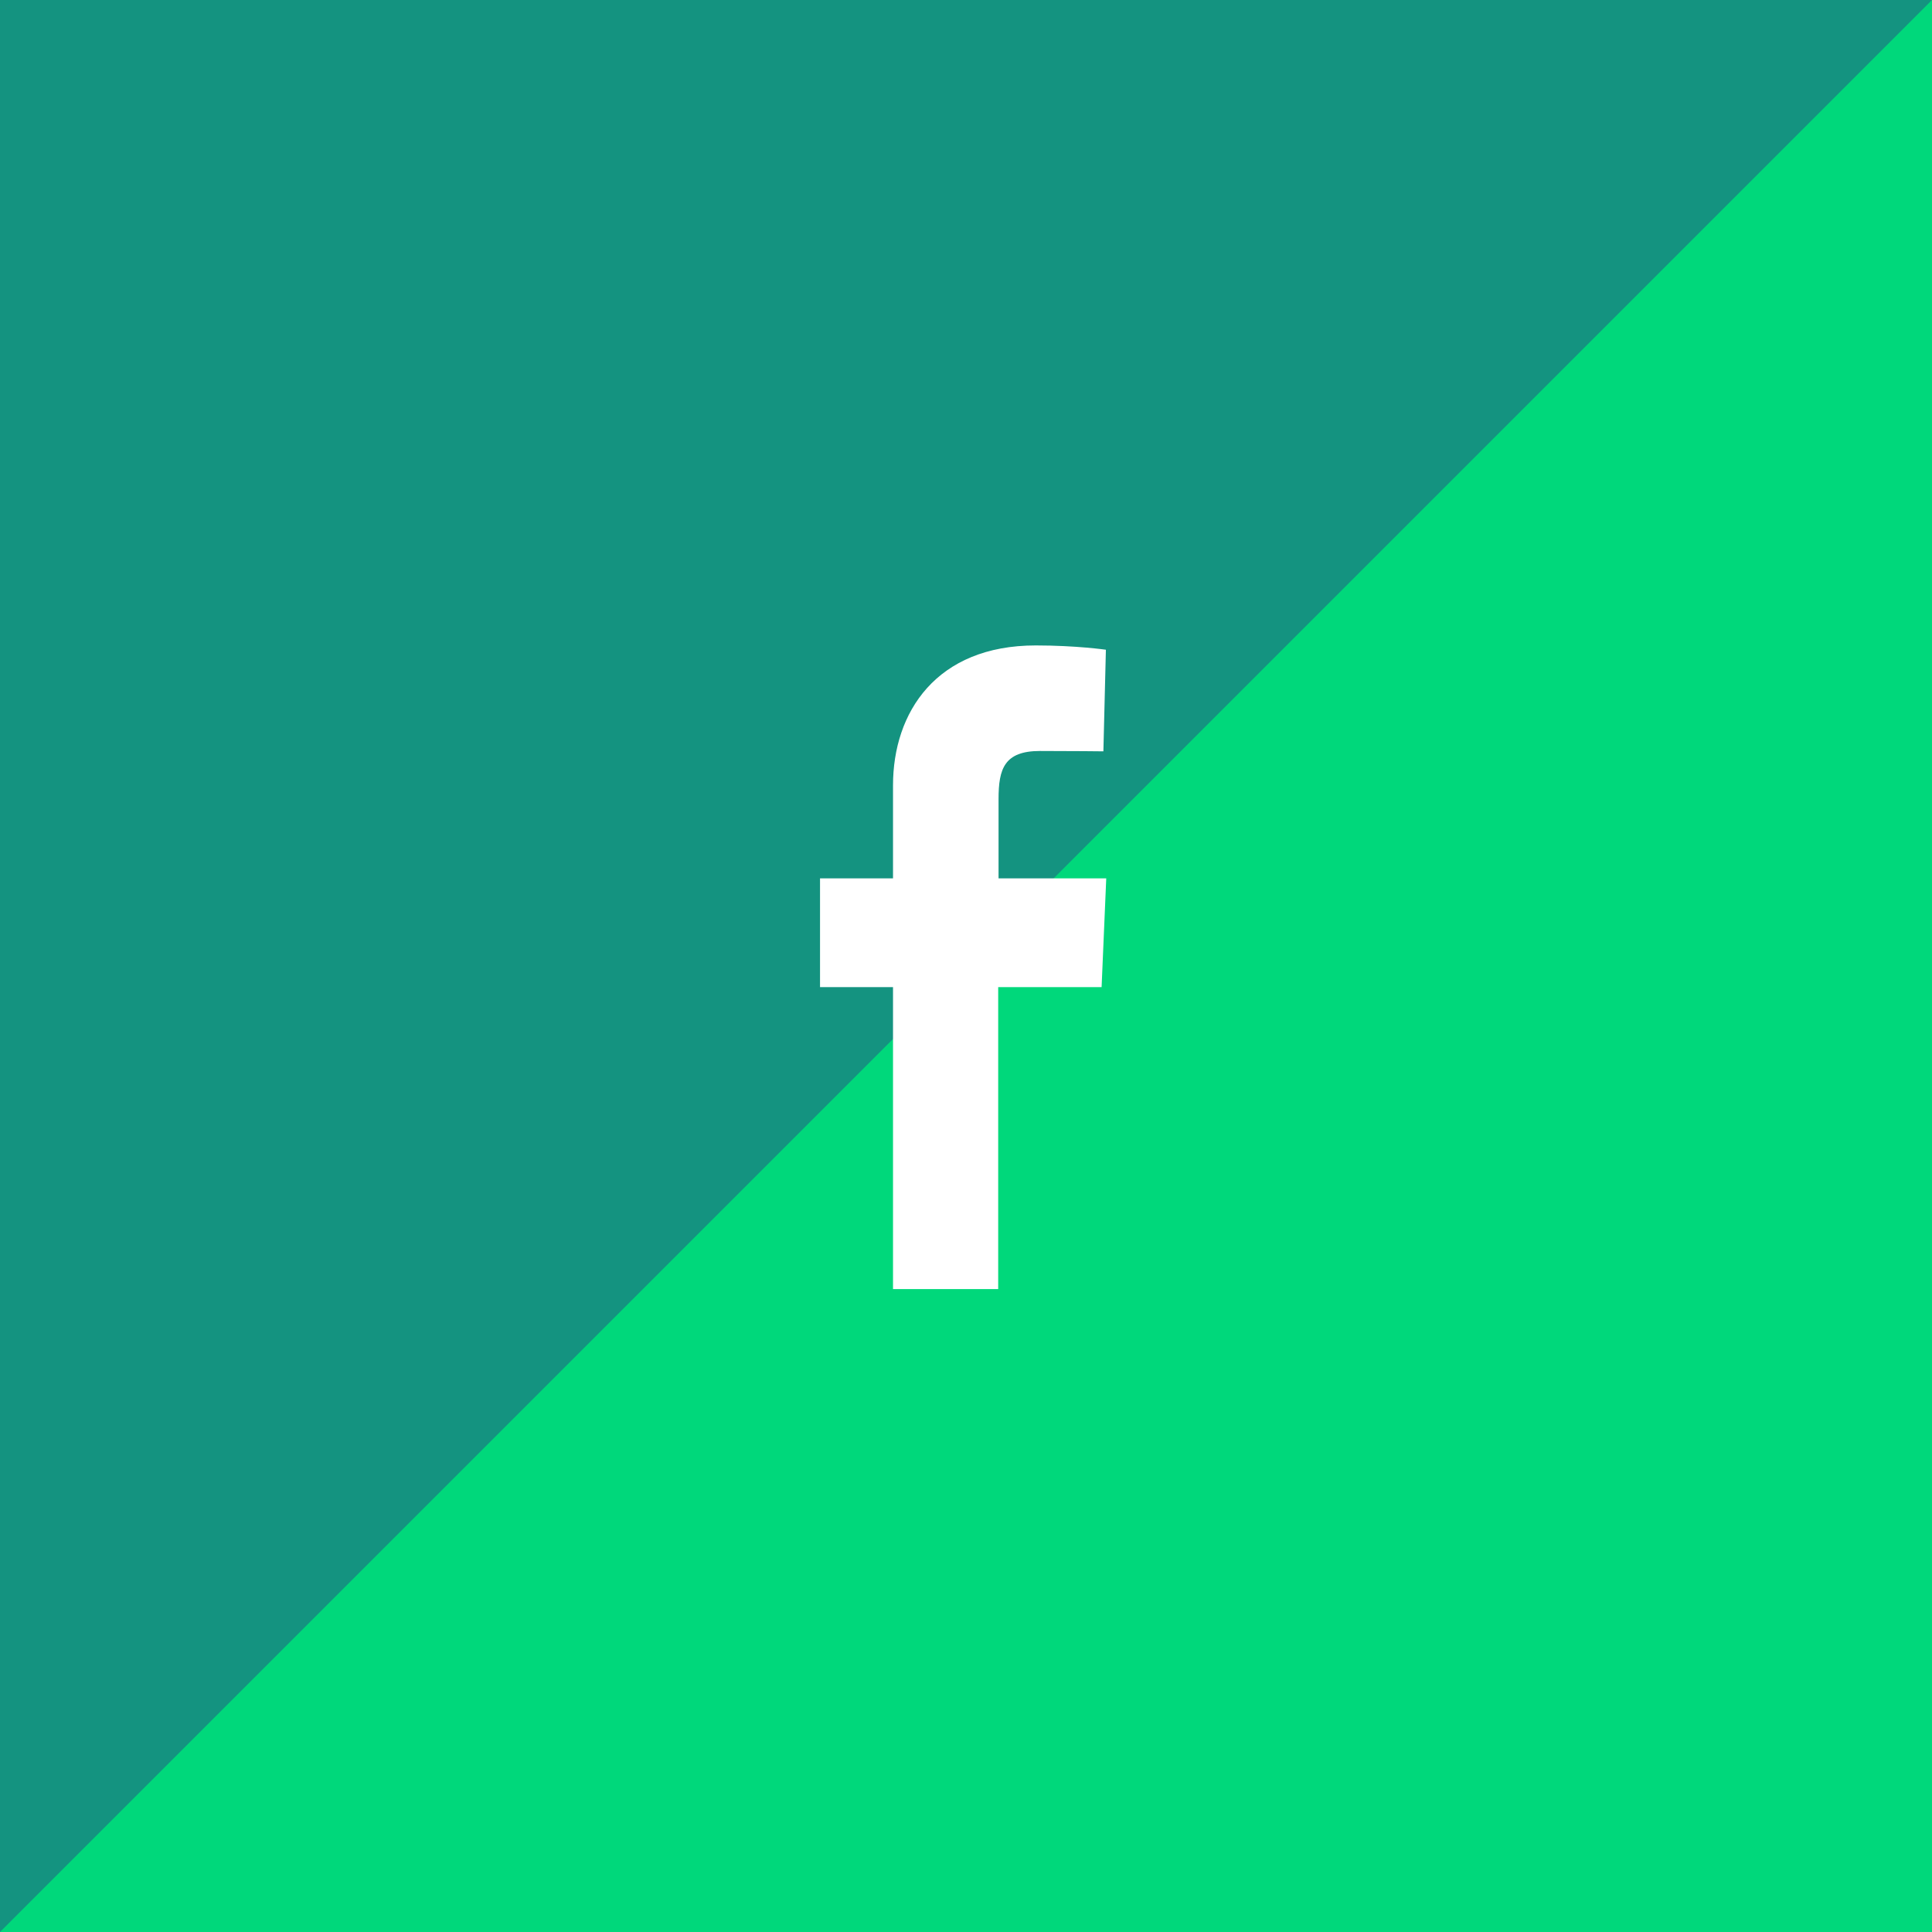
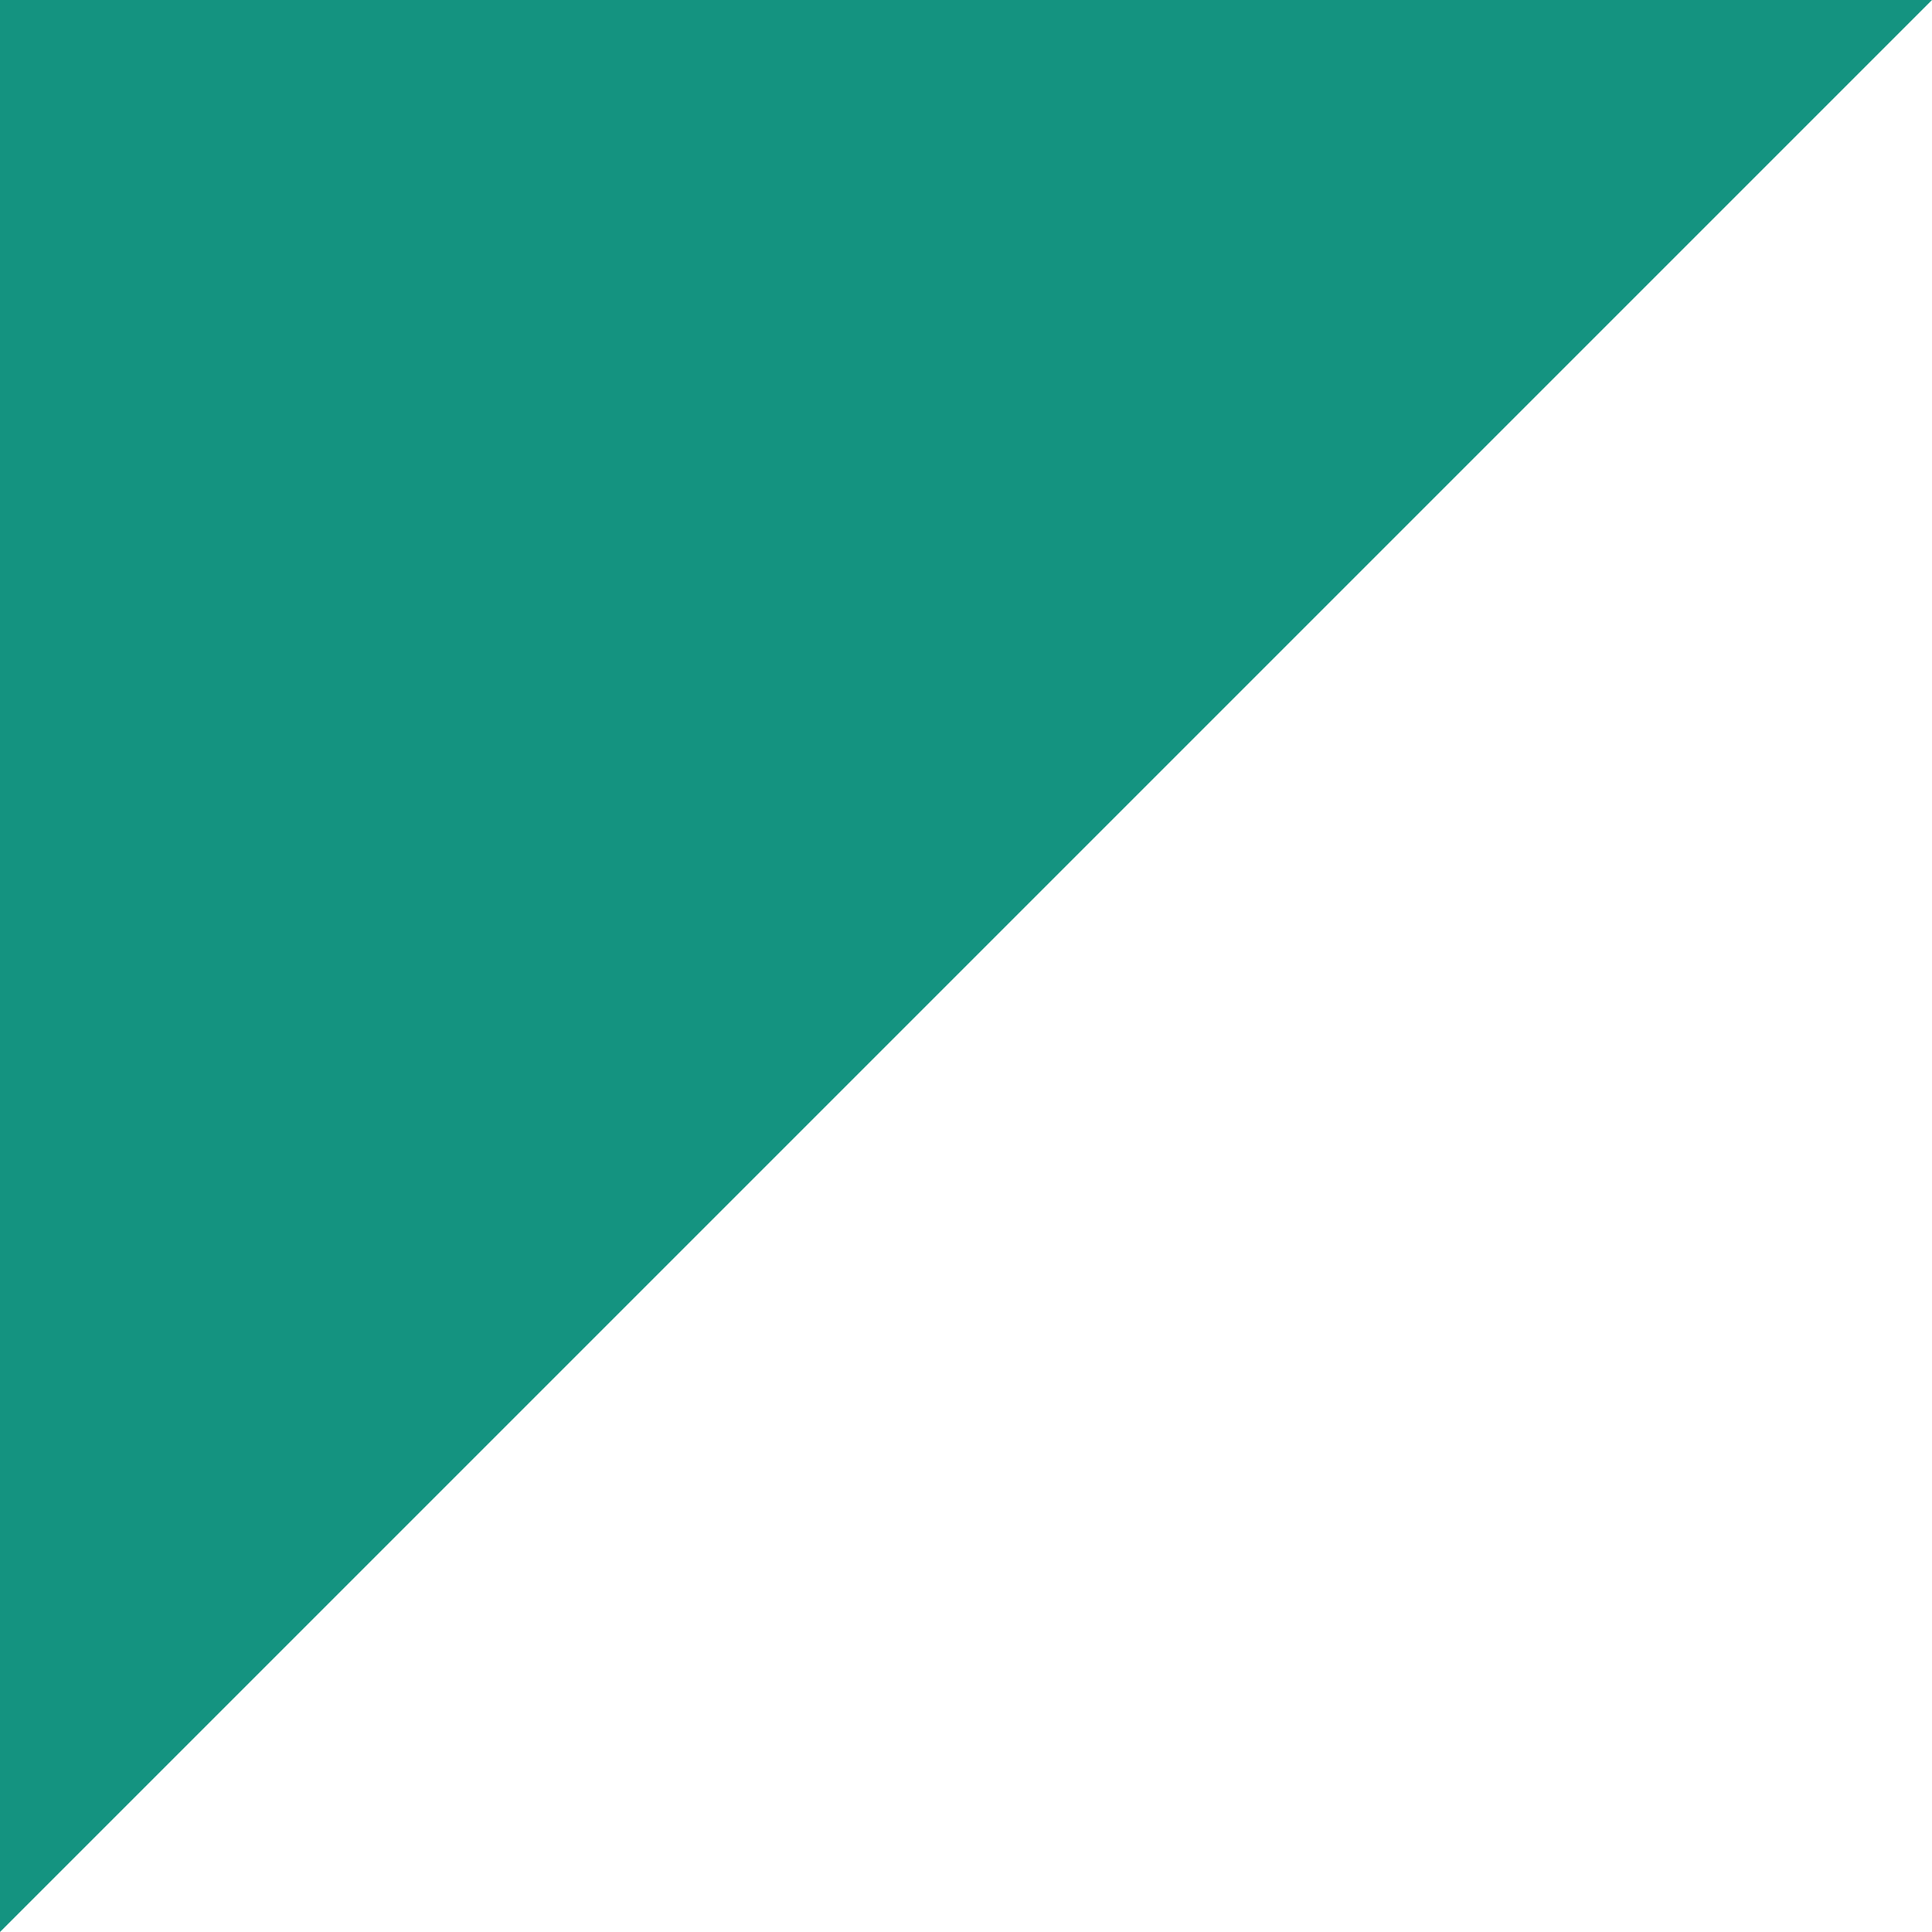
<svg xmlns="http://www.w3.org/2000/svg" viewBox="0 0 54 54" focusable="false">
-   <path fill-rule="evenodd" clip-rule="evenodd" fill="#00d87b" d="M0 0h54v54H0z" />
  <path d="M0 0h54L0 54V0z" fill-rule="evenodd" clip-rule="evenodd" fill="#149380" />
-   <path d="M27.91 24.55v-2.22c0-.84.16-1.34 1.16-1.34.93 0 1.77.01 1.77.01l.07-2.84s-.83-.12-1.96-.12c-2.78 0-3.99 1.87-3.99 3.91v2.6h-2.04v3.04h2.04v8.44h2.94v-8.44h2.89l.13-3.04h-3.01z" fill-rule="evenodd" clip-rule="evenodd" fill="#fff" />
</svg>